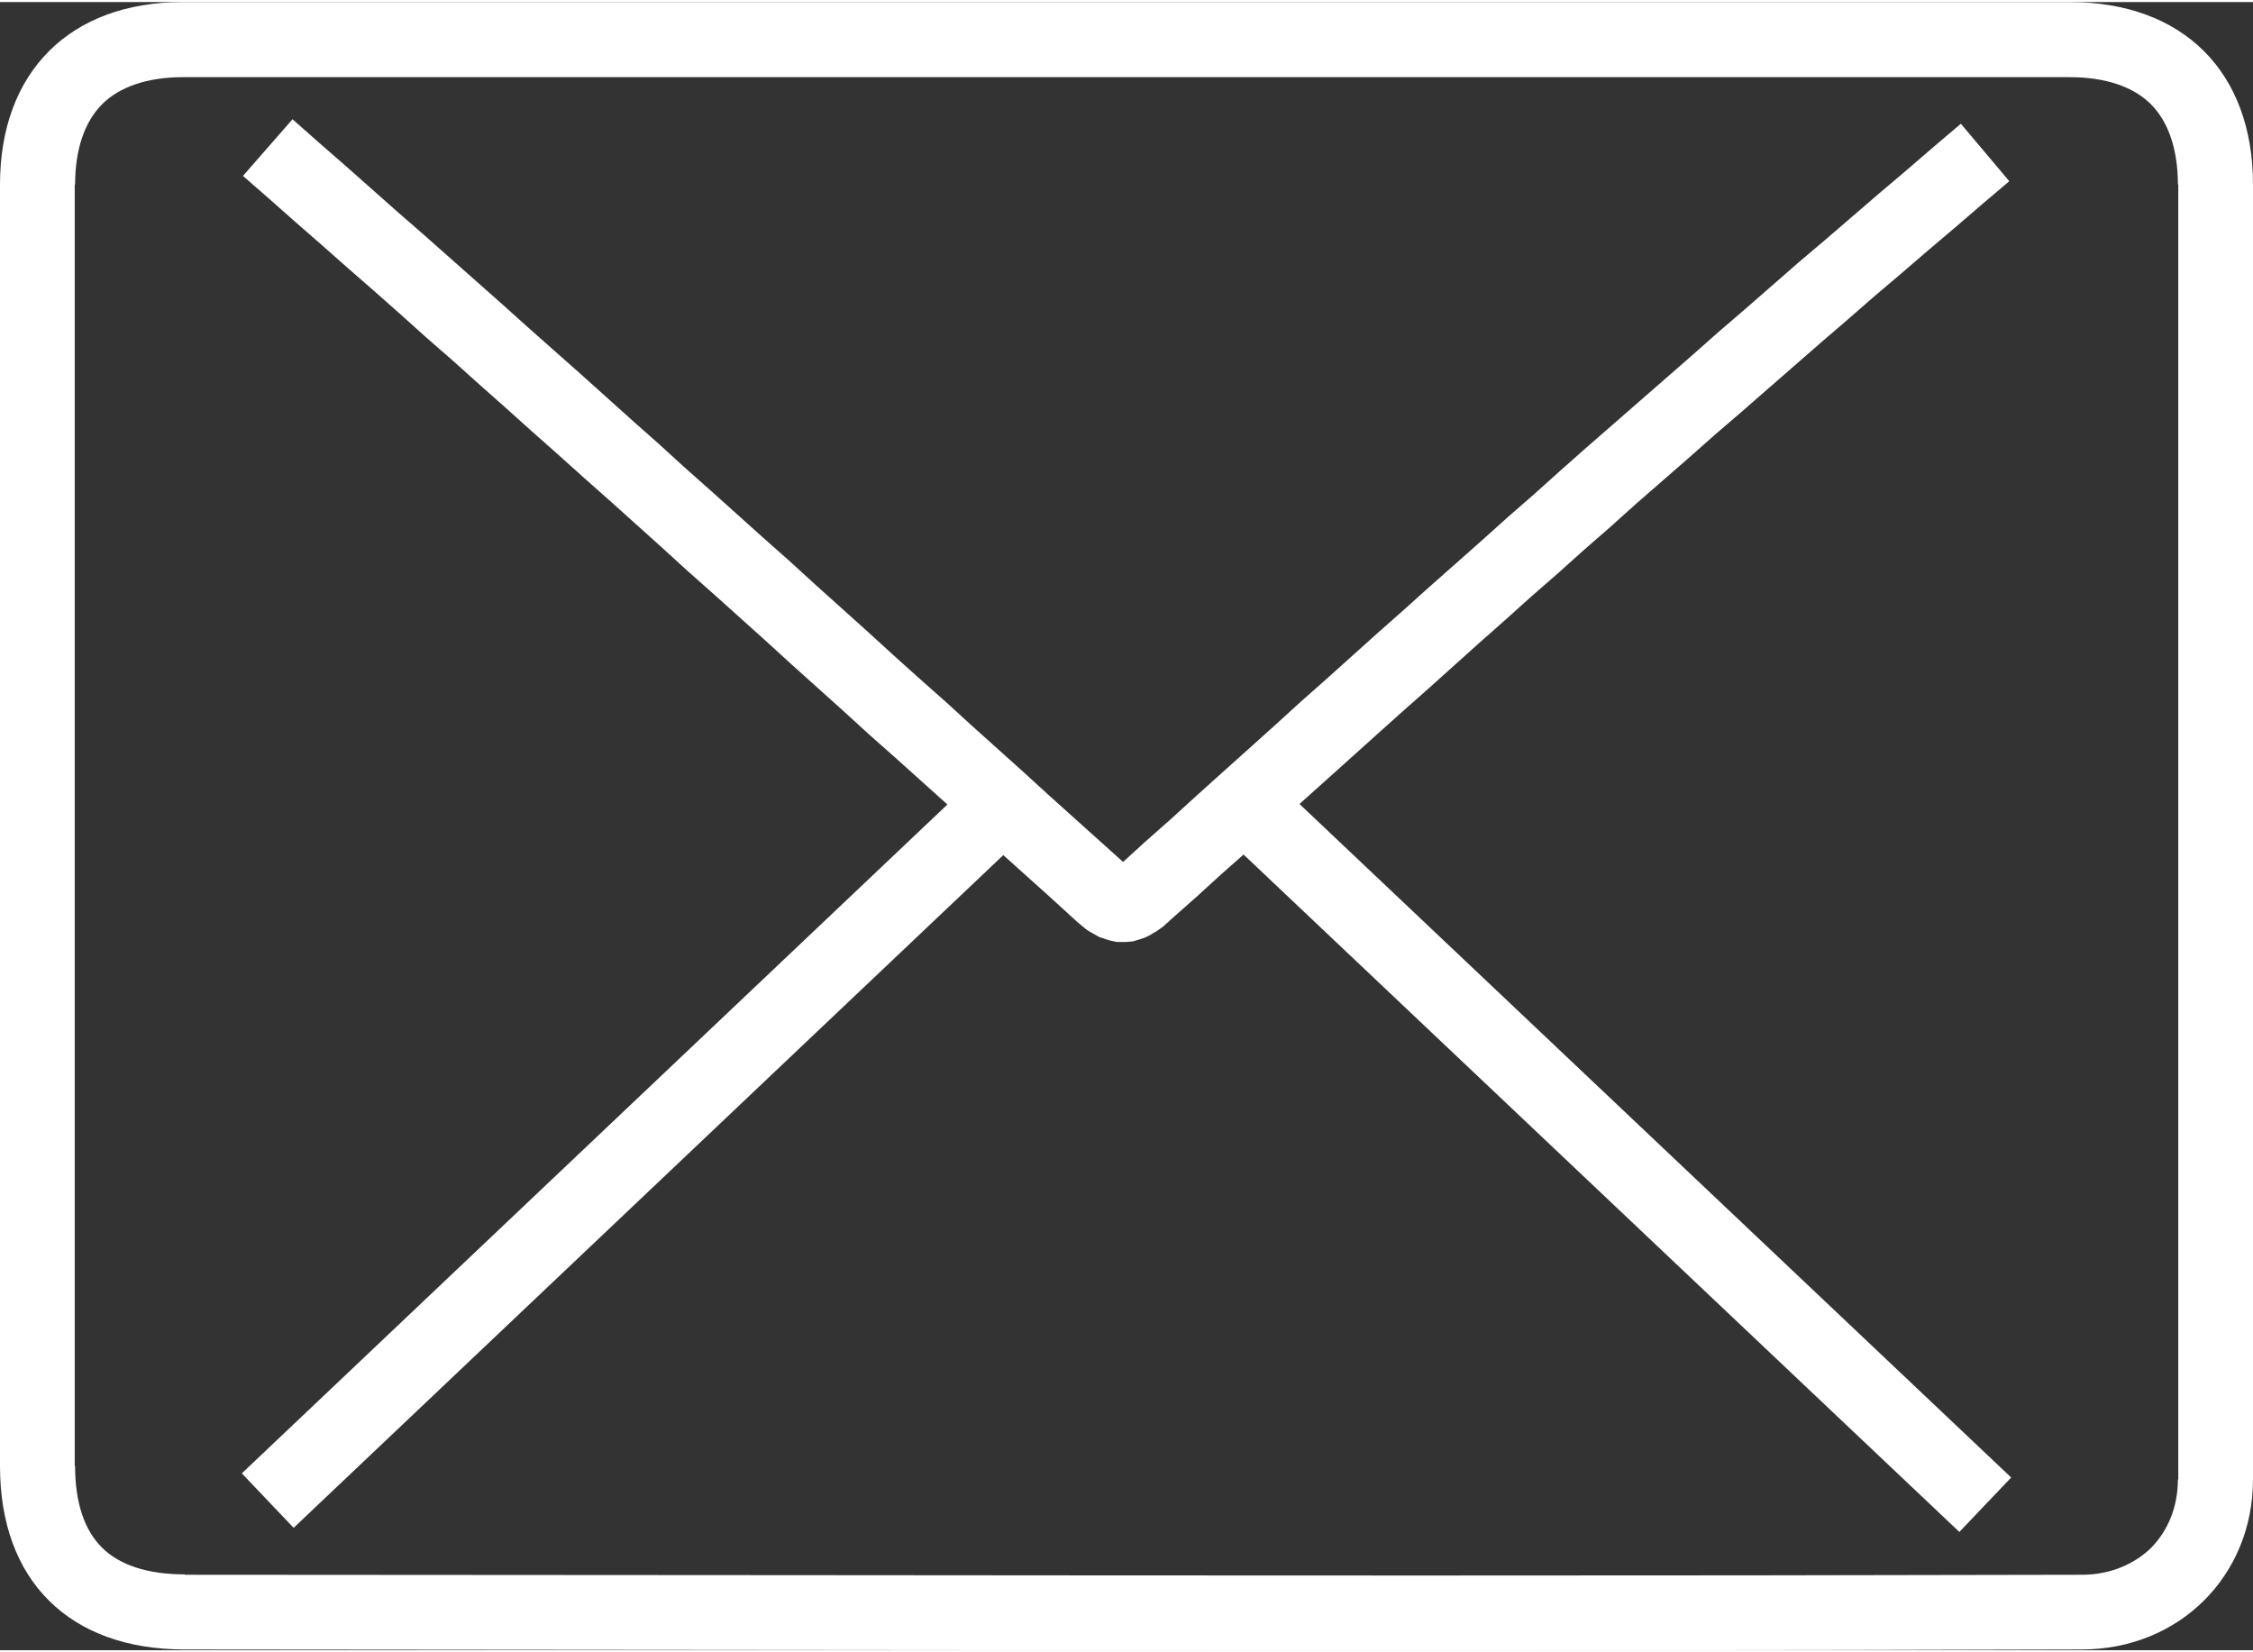
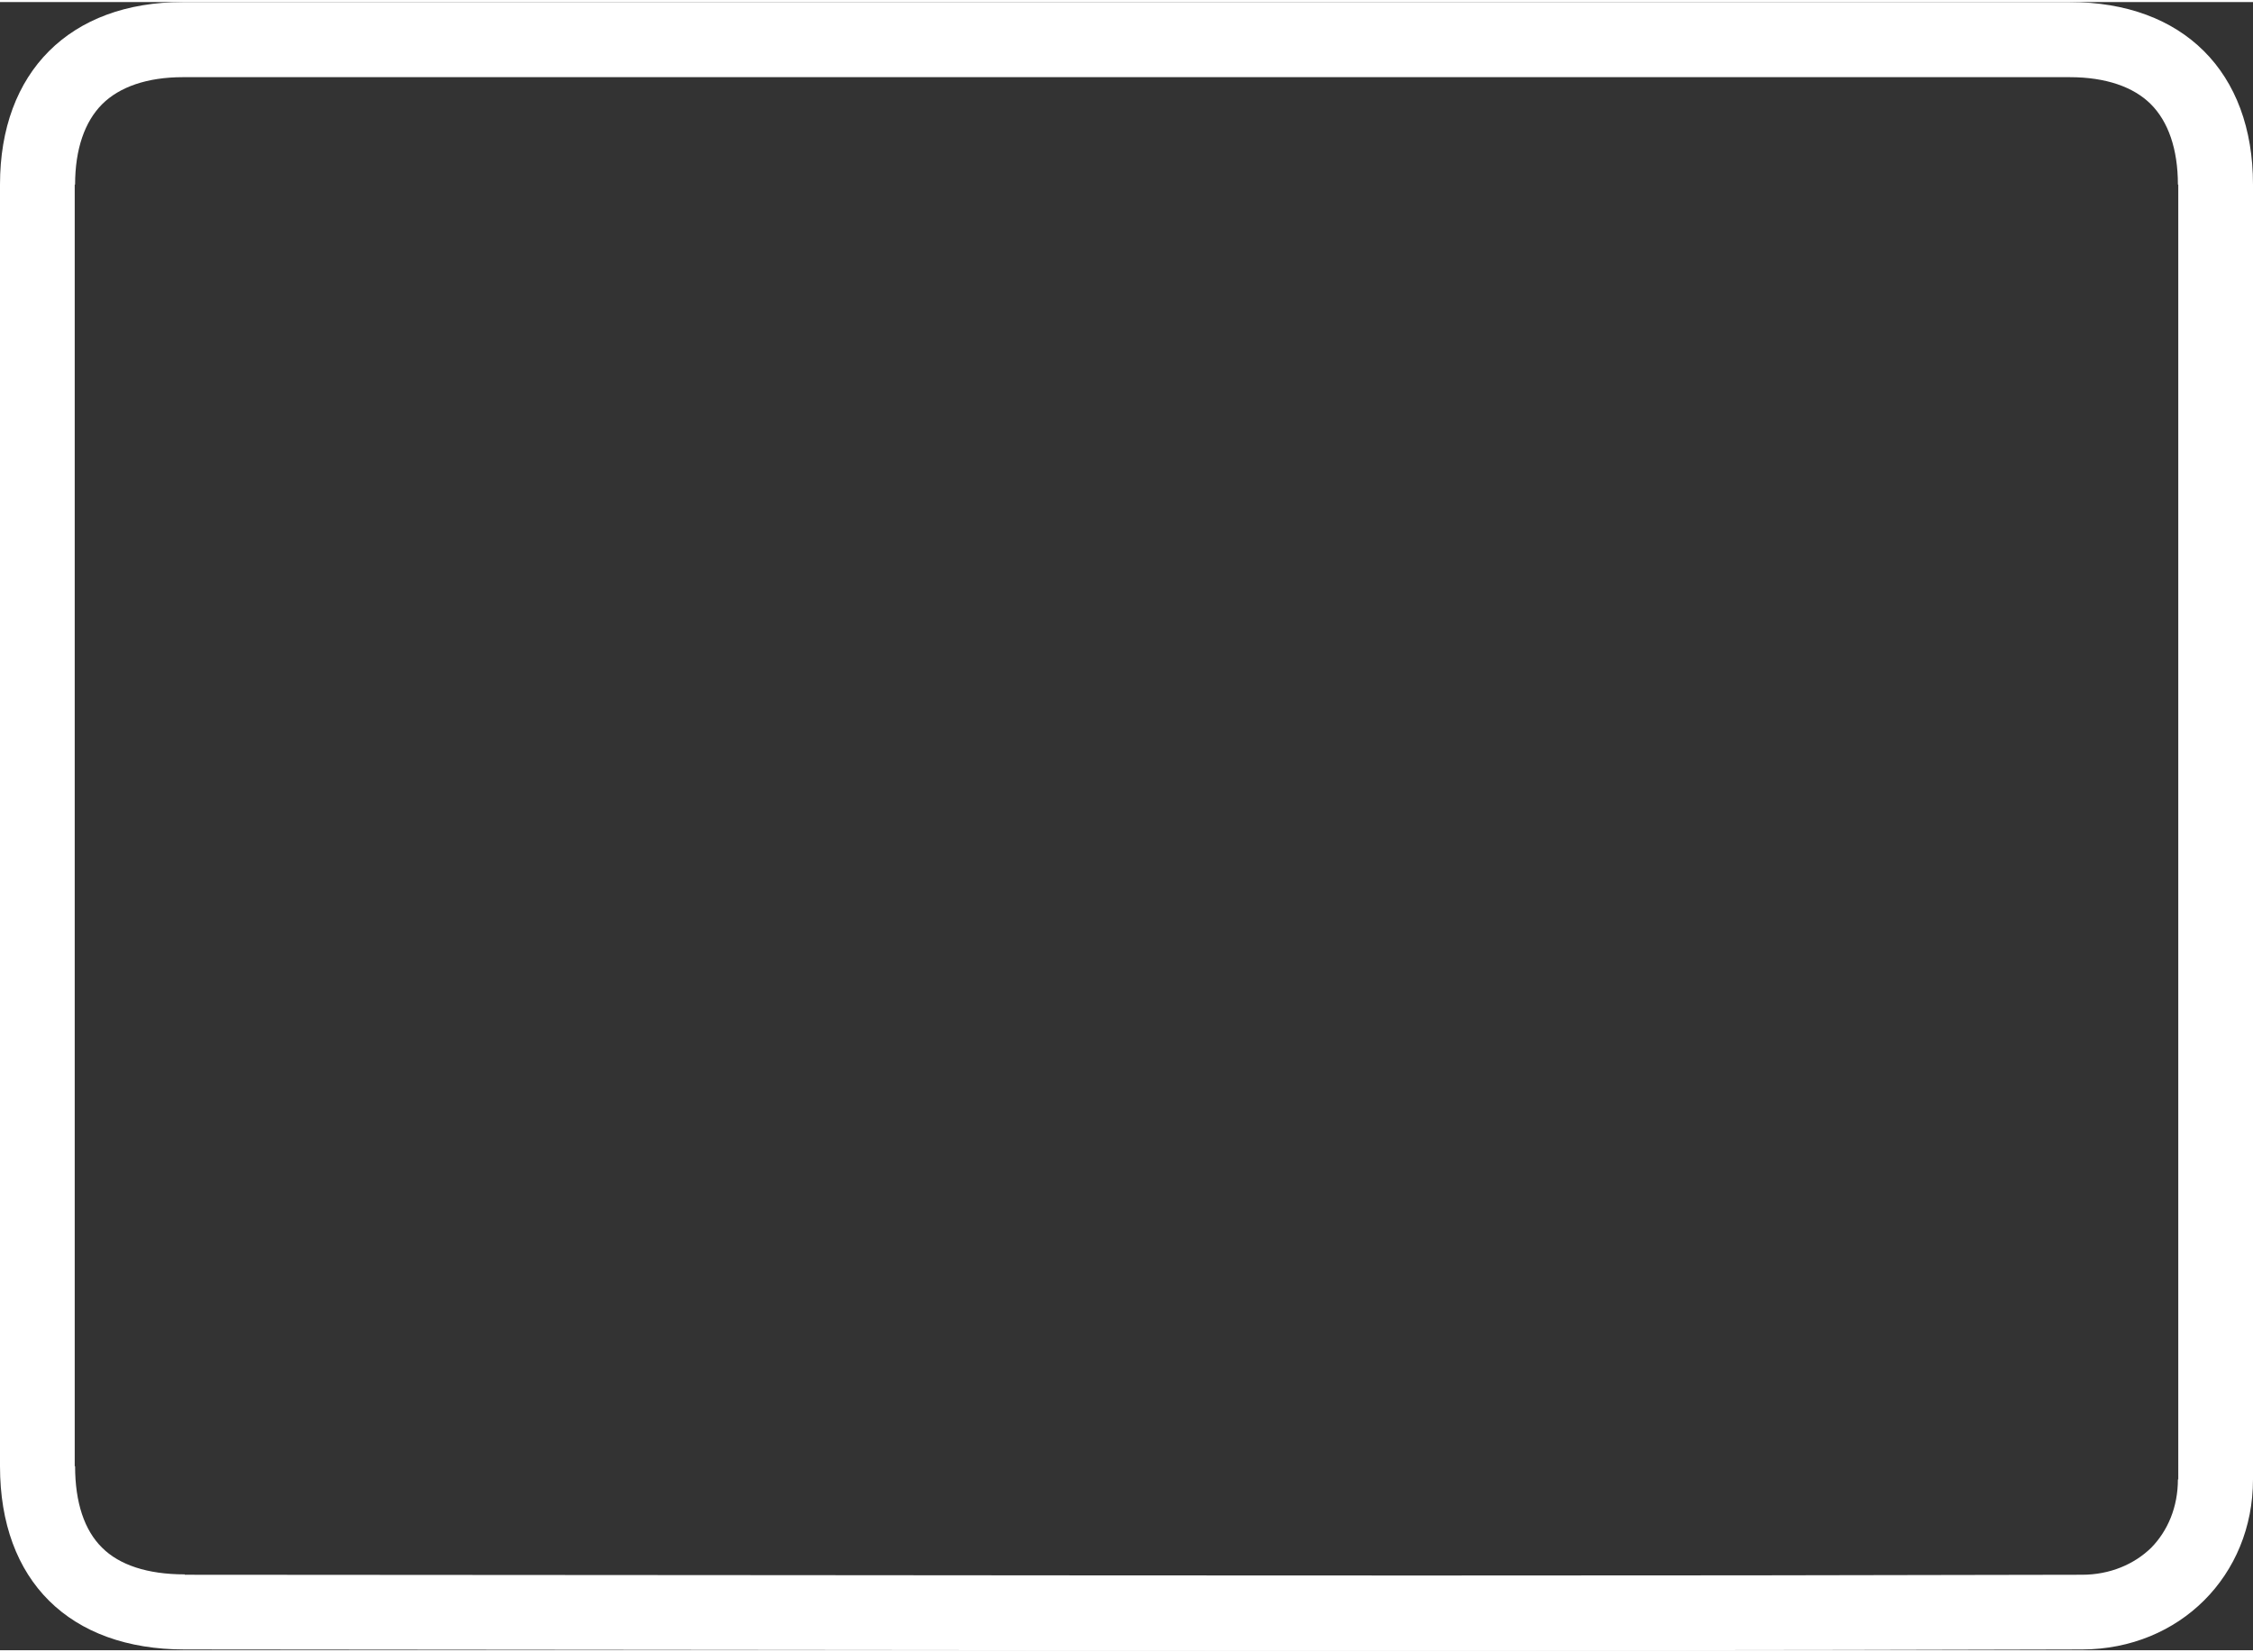
<svg xmlns="http://www.w3.org/2000/svg" width="60" height="44" viewBox="0 0 60 43.89" shape-rendering="geometricPrecision" text-rendering="geometricPrecision" image-rendering="optimizeQuality" fill-rule="evenodd" clip-rule="evenodd">
  <rect x="0" y="0" width="60" height="43.89" fill="#333333" stroke="none" />
  <path d="M55.45 43.87c-16.84.05-33.69.01-50.53 0-3.07 0-4.92-1.83-4.92-4.88V4.86C0 1.86 1.86 0 4.87 0h50.25C58.14 0 60 1.86 60 4.86v34.48c0 2.56-1.95 4.52-4.55 4.53zm-35.06-1.98c11.69.01 23.37.02 35.06-.01.74 0 1.39-.28 1.84-.72.44-.45.71-1.08.71-1.82h.01V4.86H58c0-.95-.26-1.68-.72-2.14-.46-.46-1.2-.72-2.16-.72H4.87c-.95 0-1.69.26-2.15.72C2.26 3.18 2 3.91 2 4.86h-.01v34.13H2c0 .97.25 1.71.72 2.17.46.46 1.21.71 2.2.71v.01l15.47.01z" fill="#fff" />
-   <path d="M27.39 22.08L7.82 40.63l-1.38-1.45 19.57-18.55 1.38 1.45zm6.43-1.47l19.74 18.68-1.38 1.45-19.74-18.68 1.38-1.45zm-2.66 3.84l-1.33-1.48.68-.62.69-.61.68-.62.69-.62.68-.61.69-.62.68-.62.69-.61.69-.62.69-.62.69-.61.69-.62.69-.61.7-.62.69-.62.7-.61.69-.62.7-.62.7-.61.71-.62.7-.61.71-.62.7-.62.71-.61.71-.62.71-.62.72-.61.72-.62.72-.62.72-.61.72-.62.73-.62 1.29 1.53-.72.61-.72.62-.72.61-.72.62-.72.61-.71.62-.71.61-.71.62-.7.61-.71.62-.71.61-.7.62-.7.61-.7.61-.69.62-.7.61-.69.62-.7.61-.69.62-.69.61-.69.62-.69.62-.69.61-.68.61-.69.62-.69.62-.68.61-.69.62-.68.62-.69.61-.68.62-.69.61zm0 0l.48-.42-.48.42zm-2.49.03l1.34-1.49.02.02.03.02.02.02.02.01.01.01v.01h.02l-.03-.01-.02-.01h-.02l-.03-.01-.03-.01h-.03l-.04-.01-.06.01h-.07l-.03.01-.03.01-.03.01-.01.01h-.02l.03-.01v-.01h.01l.02-.02.03-.03.03-.02.03-.02 1.33 1.48-.05.05-.06.05-.04.04-.05.04-.07.05-.07.05-.05.03-.07.04-.08.05-.08.04-.07.03-.09.03-.1.03-.09.03-.1.01-.11.01H29.75l-.1-.02-.09-.02-.1-.03-.08-.03-.1-.03-.09-.05-.07-.04-.07-.04-.07-.04-.07-.05-.06-.05-.06-.05-.06-.05-.06-.05zM6.47 4.63l1.32-1.51.7.62.7.61.7.62.7.62.7.61.7.62.7.62.7.62.69.62.7.62.7.62.69.62.69.62.7.62.69.63.7.62.69.62.69.62.7.62.69.63.69.62.69.62.69.63.69.62.7.62.69.63.69.62.69.62.69.63.69.62.69.62.69.62-1.34 1.49-.69-.63-.69-.62-.69-.62-.69-.62-.69-.63-.69-.62-.69-.62-.7-.62-.69-.63-.69-.62-.69-.62-.69-.63-.69-.62-.69-.62-.7-.62-.69-.63-.69-.62-.69-.62-.7-.62-.69-.62-.7-.62-.69-.62-.7-.62-.69-.62-.7-.61-.69-.62-.7-.62-.7-.61-.7-.62-.7-.61-.7-.62-.7-.61z" fill="#fff" fill-rule="nonzero" />
</svg>